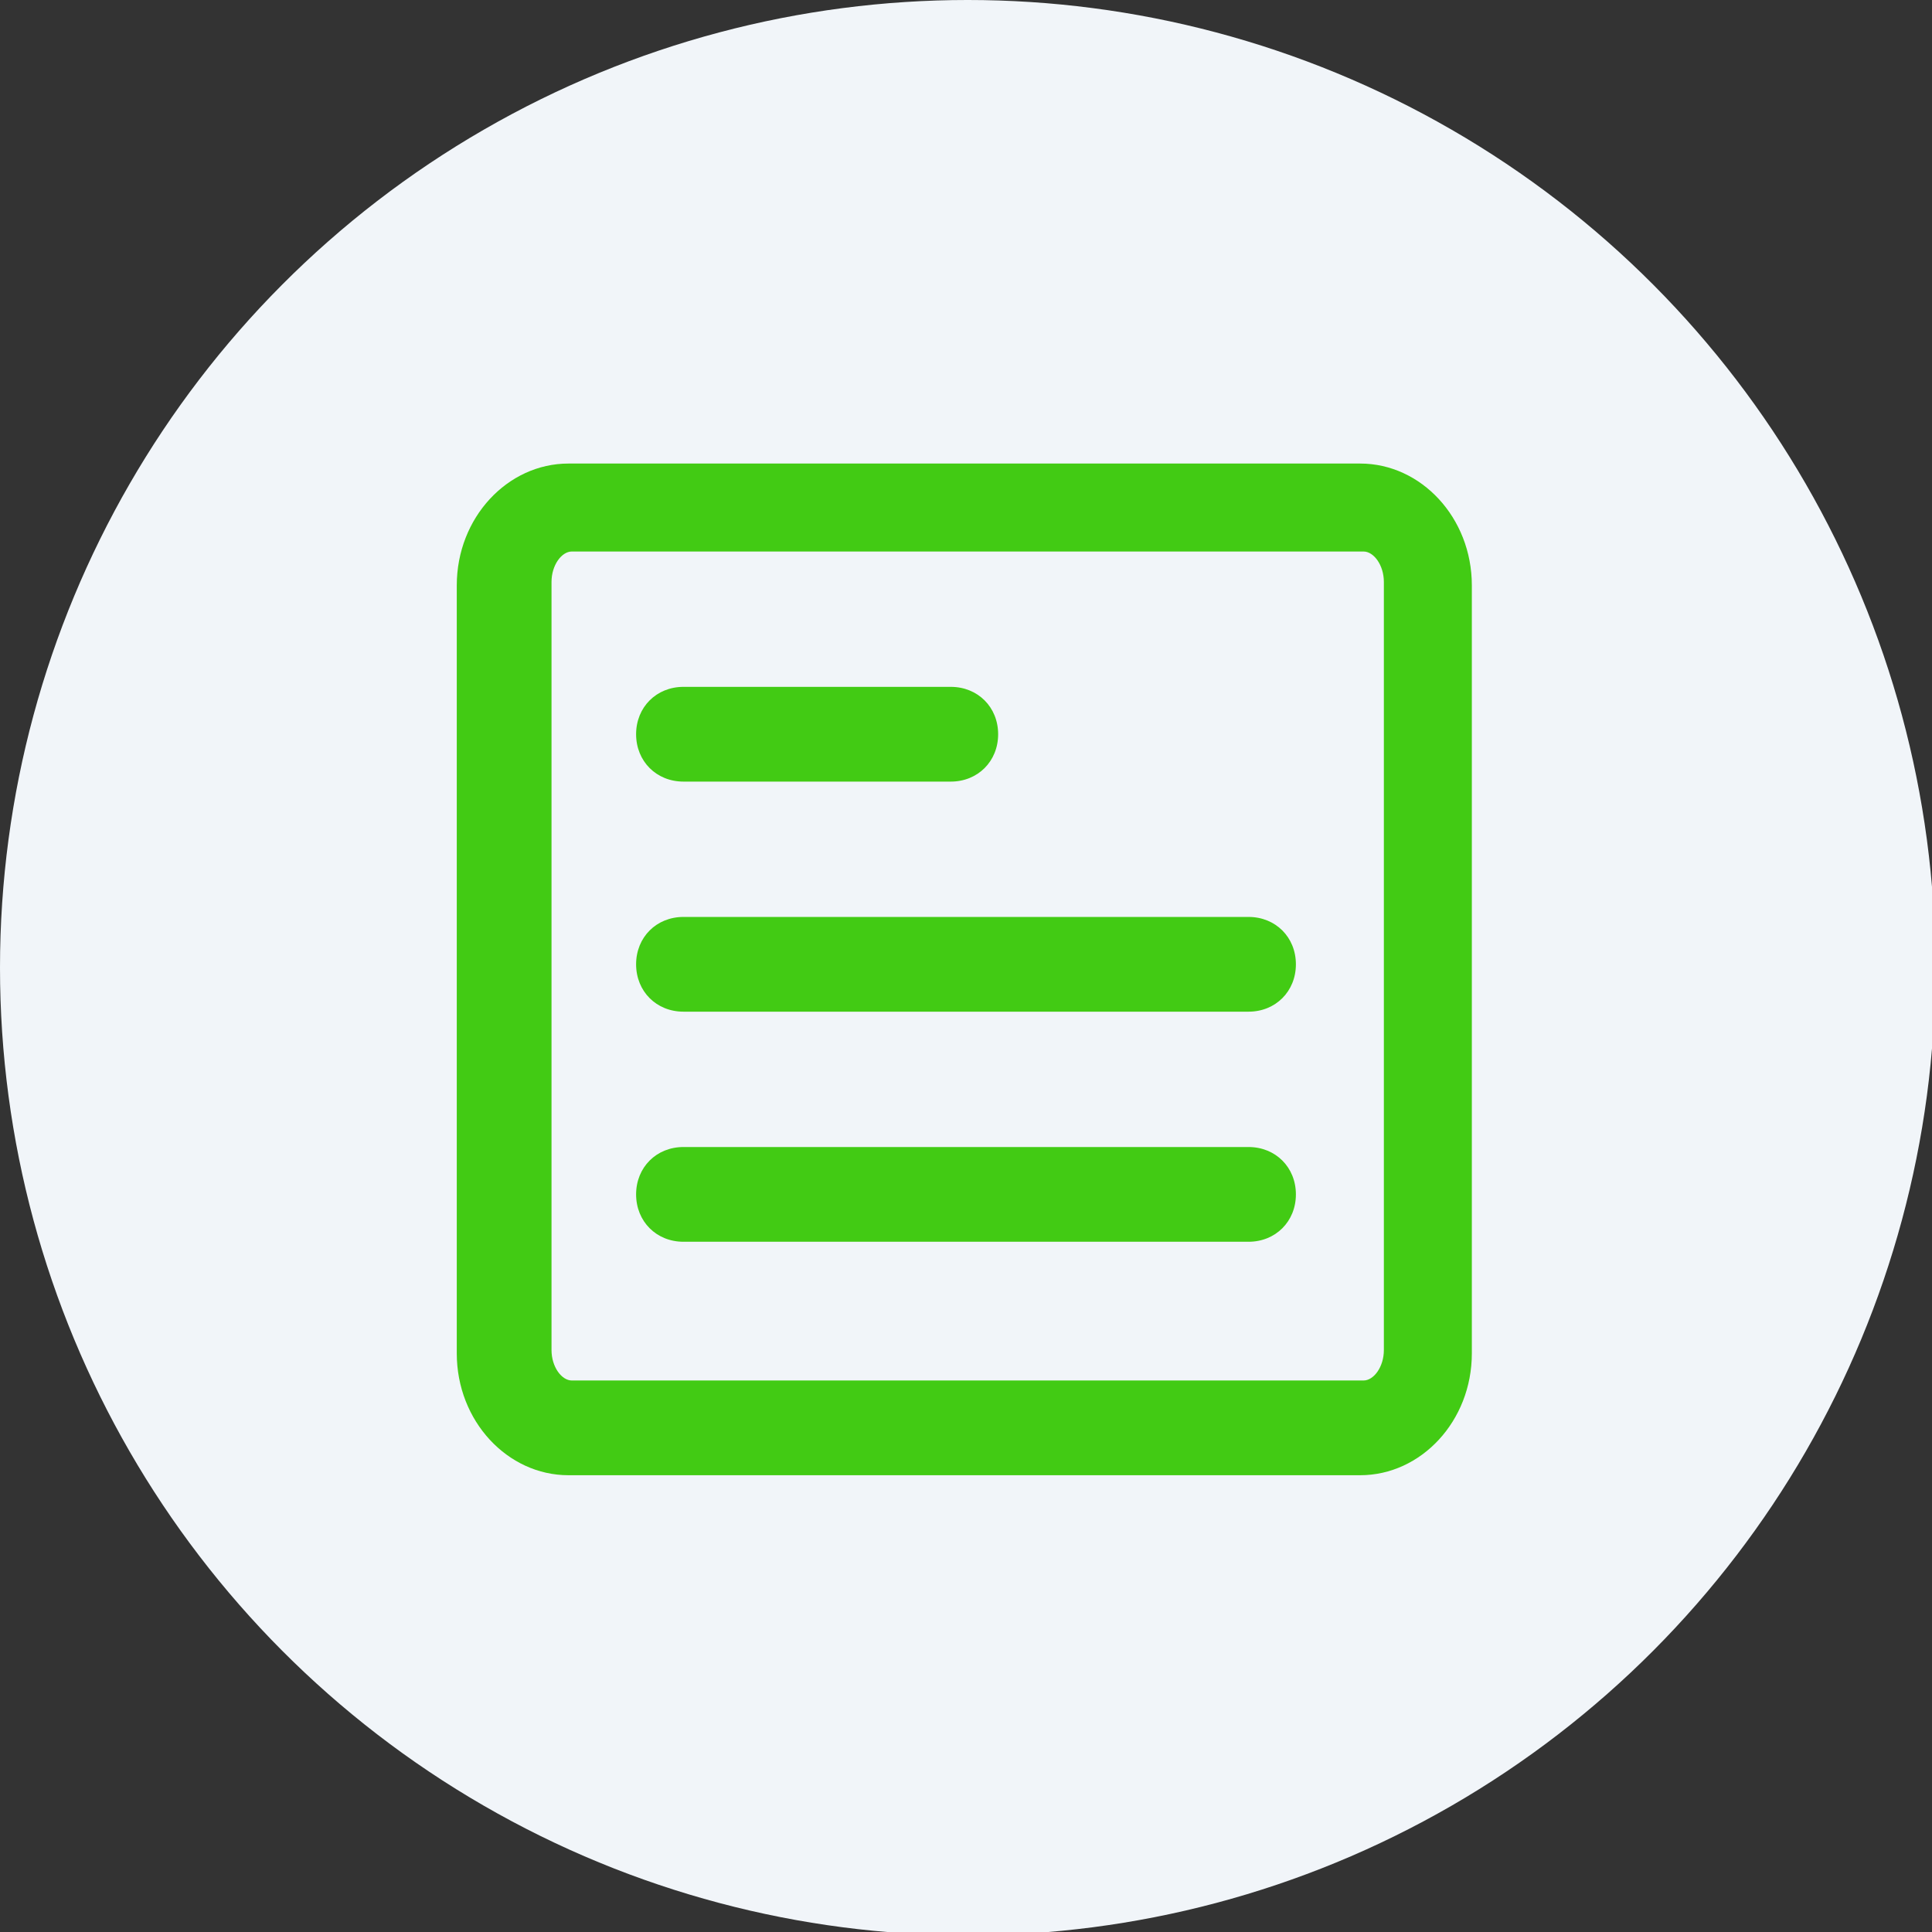
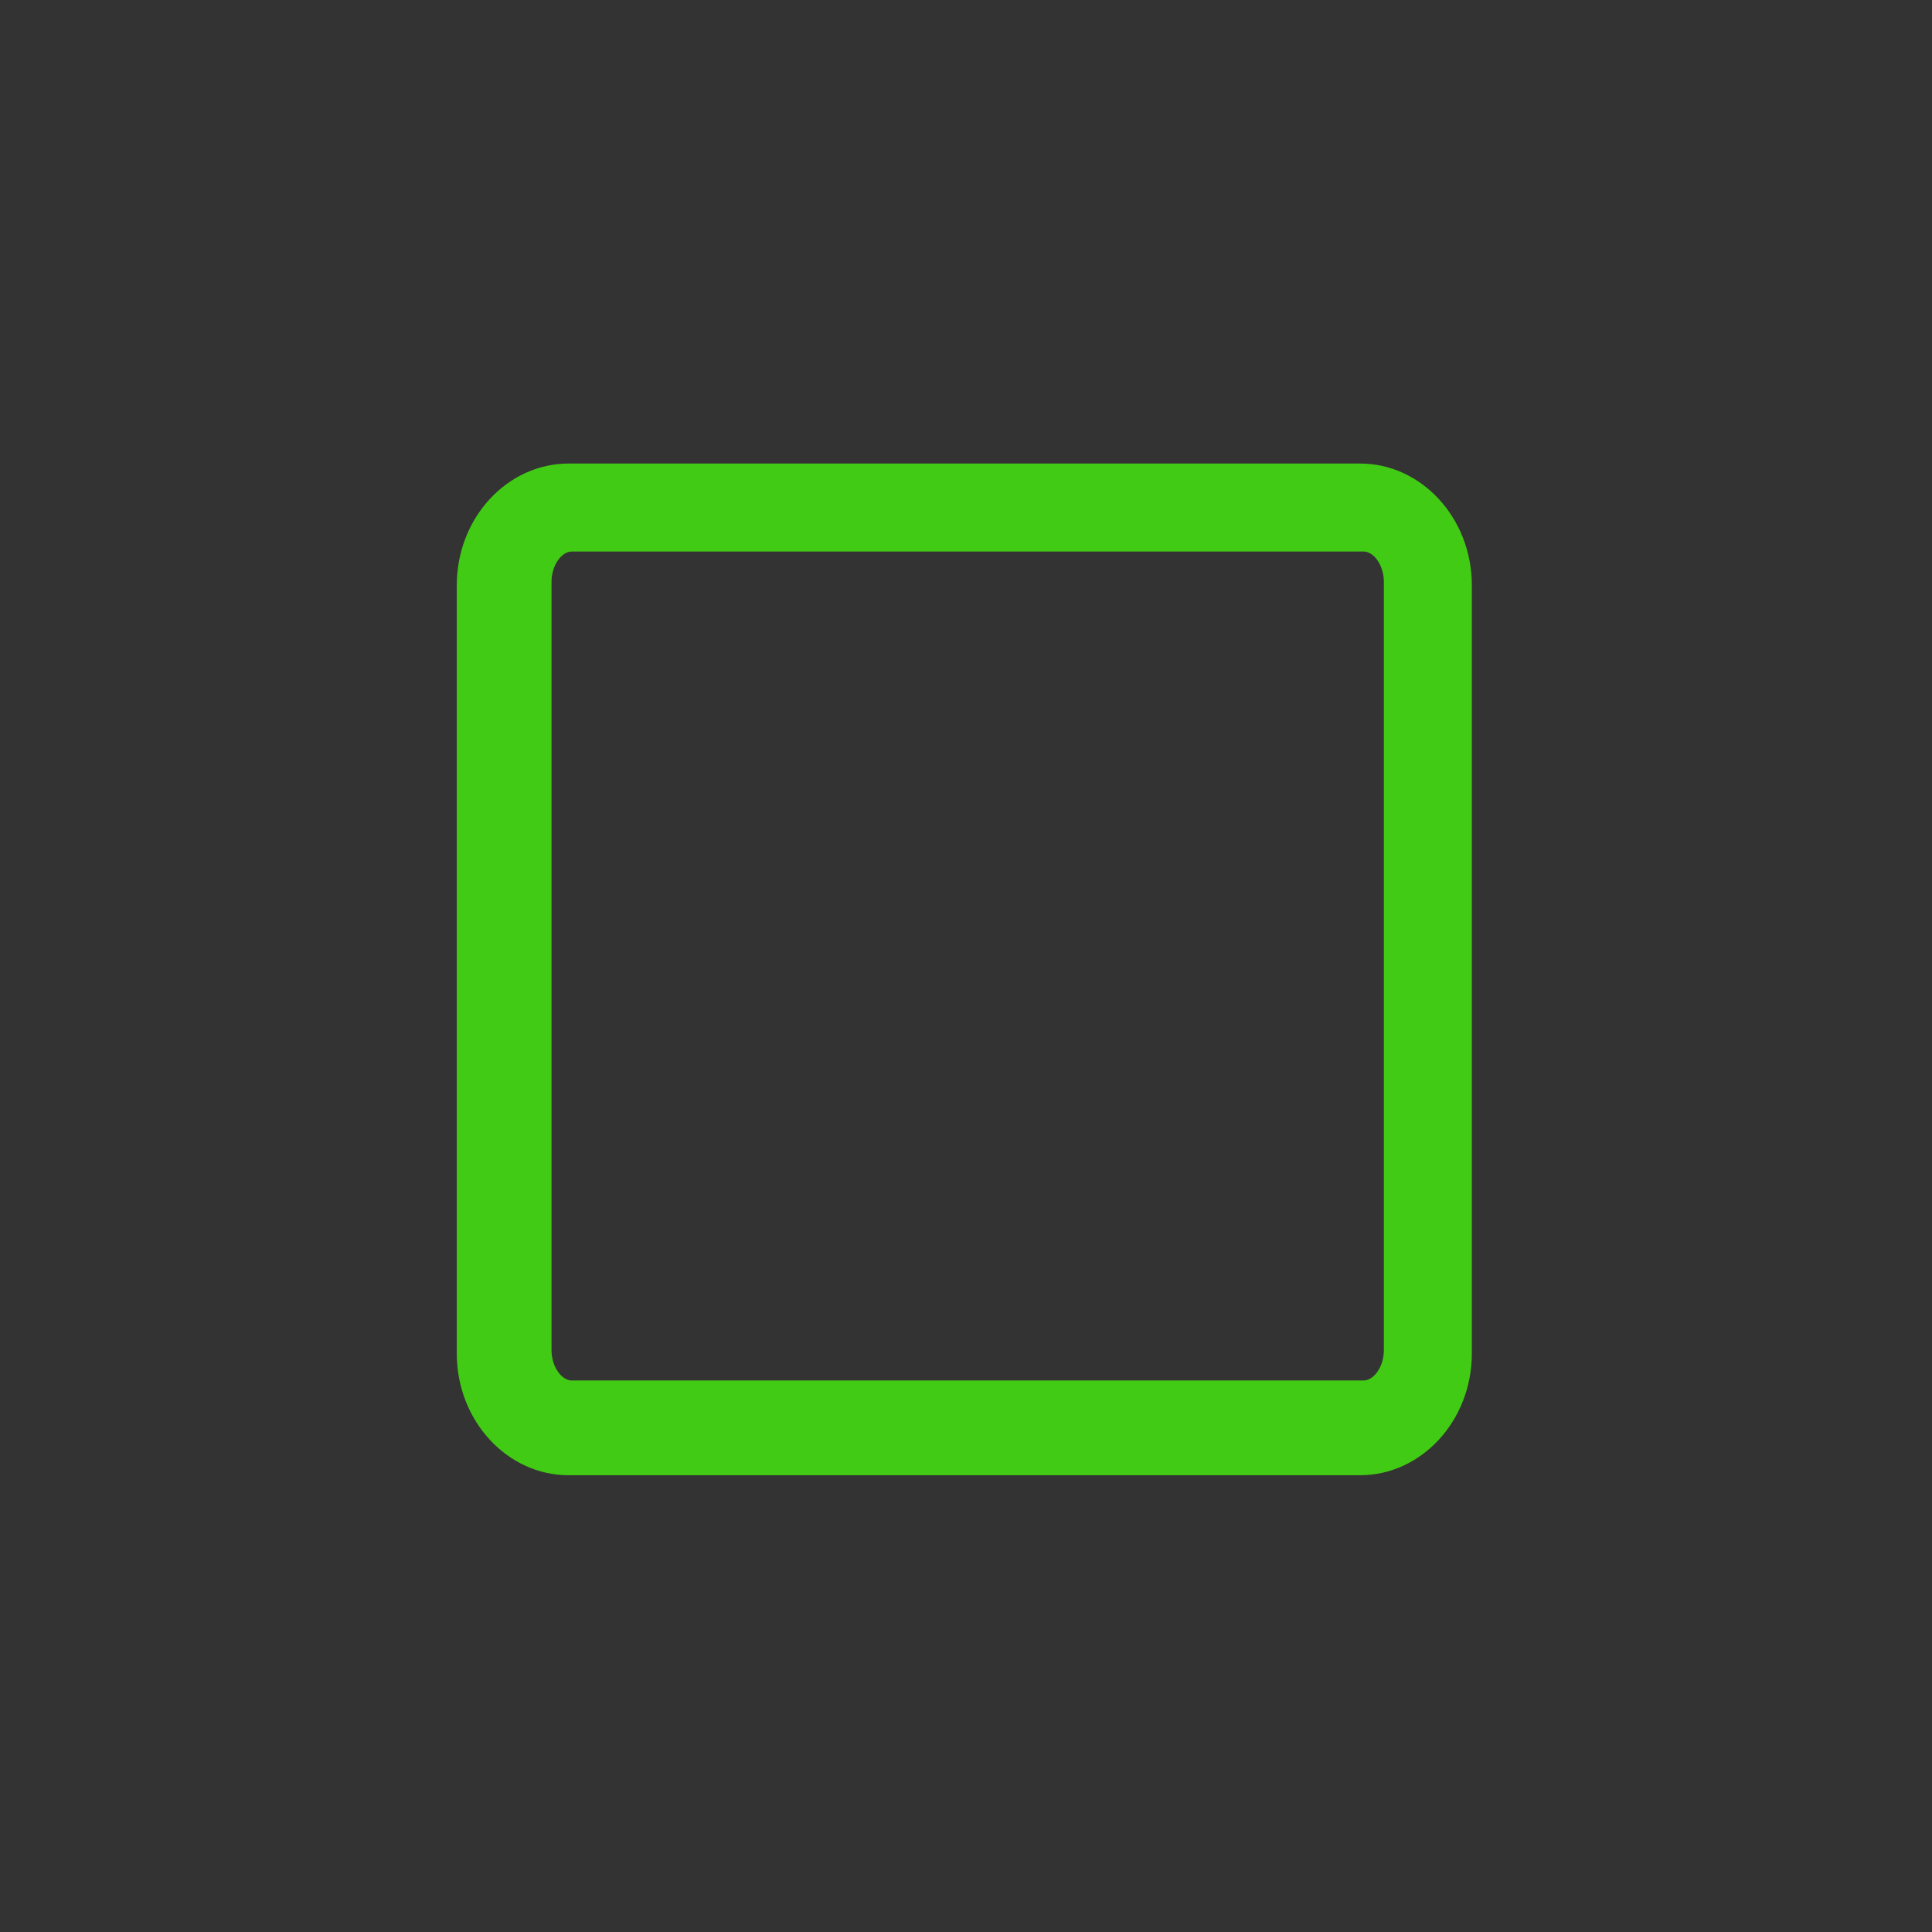
<svg xmlns="http://www.w3.org/2000/svg" id="Layer_2" width="57.1" height="57.1" viewBox="0 0 57.1 57.1">
  <rect x="0" y="0" width="57.1" height="57.1" fill="#333333" stroke="none" />
  <g id="Layer_1-2">
-     <circle cx="28.6" cy="28.6" r="28.6" style="fill:#f1f5f9;" />
    <path d="M40.2,43.6h-23.4c-1.8,0-3.3-1.6-3.3-3.6v-22.7c0-2,1.5-3.6,3.3-3.6h23.4c1.8,0,3.3,1.6,3.3,3.6v22.7c0,2-1.5,3.6-3.3,3.6ZM16.9,16.3c-.3,0-.6.4-.6.9v22.7c0,.5.3.9.6.9h23.4c.3,0,.6-.4.6-.9v-22.7c0-.5-.3-.9-.6-.9h-23.4Z" style="fill:#42cb14;" />
-     <path d="M36.9,29.9h-16.7c-.8,0-1.4-.6-1.4-1.4s.6-1.4,1.4-1.4h16.7c.8,0,1.4.6,1.4,1.4s-.6,1.4-1.4,1.4Z" style="fill:#42cb14;" />
-     <path d="M36.9,36.7h-16.7c-.8,0-1.4-.6-1.4-1.4s.6-1.4,1.4-1.4h16.7c.8,0,1.4.6,1.4,1.4s-.6,1.4-1.4,1.4Z" style="fill:#42cb14;" />
-     <path d="M28.1,23.1h-7.9c-.8,0-1.4-.6-1.4-1.4s.6-1.4,1.4-1.4h7.9c.8,0,1.4.6,1.4,1.4s-.6,1.4-1.4,1.4Z" style="fill:#42cb14;" />
  </g>
</svg>